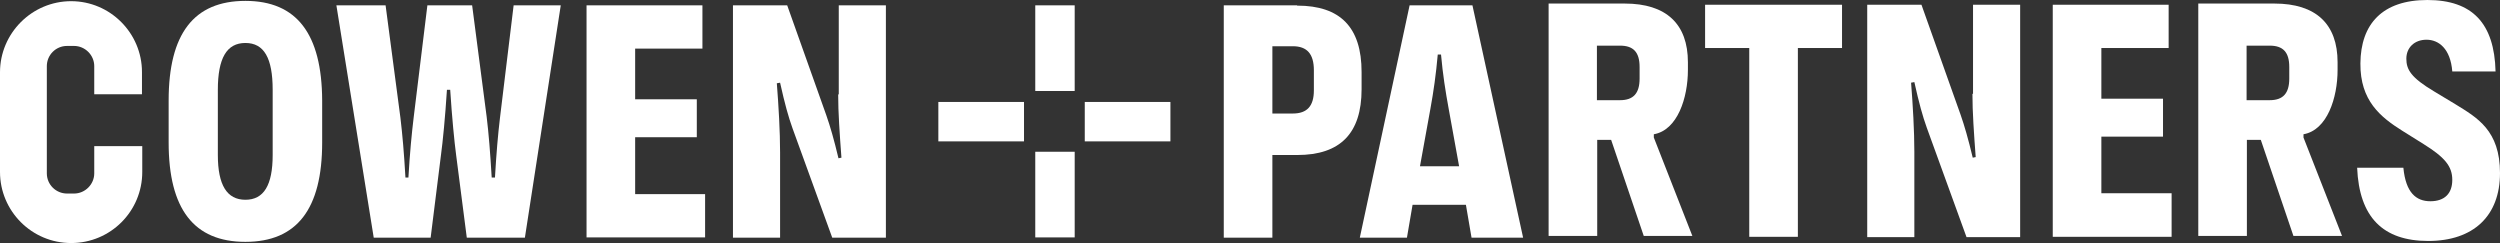
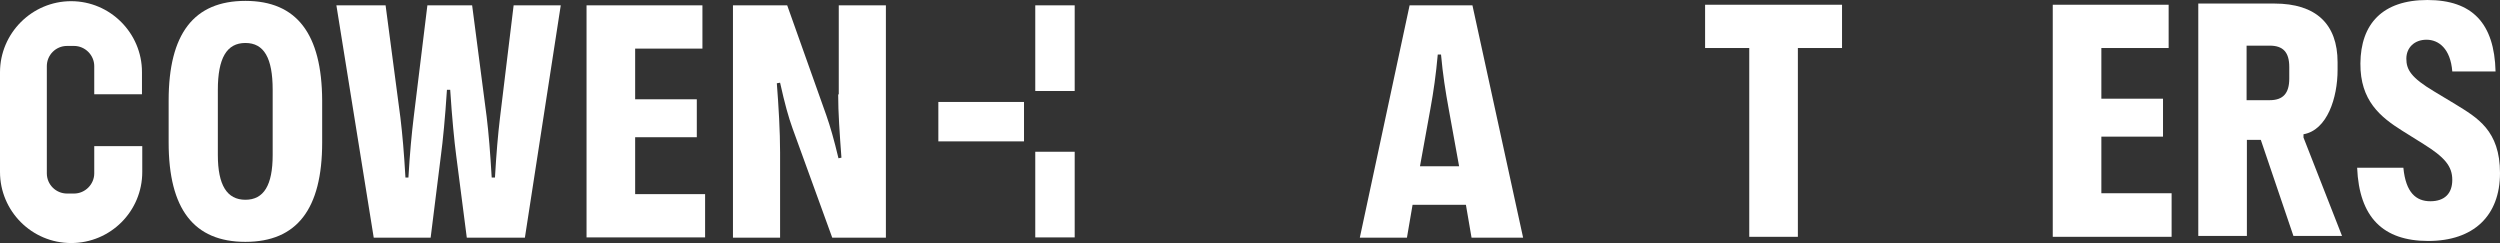
<svg xmlns="http://www.w3.org/2000/svg" id="Layer_1" viewBox="0 0 843.5 82">
  <rect x="0" y="0" width="843.5" height="82" fill="#333333" stroke="none" />
  <g id="Layer_1-2">
    <path d="M282.8,31.8c0,6.3.5,13.3,1.1,21.4l-1,.2c-1.5-6.3-2.8-10.8-4.1-14.5l-13.2-37.1h-18.3v78.4h15.9v-28.8c0-7.1-.5-15.6-1.1-23.3l1.1-.2c1.6,7.2,2.8,11.5,4.2,15.4l13.4,36.9h18.1V1.8h-15.9v30.1l-.2-.1Z" fill="#fff" />
    <path d="M92,52.3c0,10.2-3,15.1-9.2,15.1s-9.3-4.9-9.3-15.1v-22c0-10.7,3-15.8,9.3-15.8s9.2,5.1,9.2,15.8c0,0,0,22,0,22ZM82.8.3c-17.4,0-25.9,11.1-25.9,33.6v14.2c0,22.4,8.5,33.5,25.9,33.5s25.9-11.1,25.9-33.5v-14.2c-.1-22.5-8.6-33.6-25.9-33.6" fill="#fff" />
    <path d="M47.9,31.8v-7.5C47.9,11.2,37.2.4,24,.4S0,11.2,0,24.4v33.6c0,13.2,10.7,24,24,24s24-10.7,24-24v-8.7h-16.2v9.2c0,3.7-3.1,6.8-6.8,6.8h-2.4c-3.7,0-6.8-3-6.8-6.8V22.3c0-3.7,3-6.8,6.8-6.8h2.4c3.7,0,6.8,3.1,6.8,6.8v9.5h16.2-.1Z" fill="#fff" />
    <path d="M168.7,39.7c-.7,5.9-1.2,11.7-1.7,20.2h-1.1c-.5-8.5-1-14.7-1.7-20.5l-4.9-37.6h-15.1l-4.6,37.6c-.7,5.8-1.3,12-1.8,20.5h-1c-.5-8.6-1-14.3-1.7-20.2l-5-37.9h-16.6l12.6,78.4h19.2l3.5-28c.6-4.4,1.4-12.5,2-21.9h1.1c.6,9.3,1.4,17.5,2,22l3.6,27.9h19.6L189.2,1.8h-15.9s-4.6,37.9-4.6,37.9Z" fill="#fff" />
    <polygon points="197.9 1.8 197.9 80.1 237.9 80.1 237.9 65.5 214.3 65.5 214.3 46.3 235.1 46.3 235.1 33.5 214.3 33.5 214.3 16.4 237 16.4 237 1.8 197.9 1.8" fill="#fff" />
-     <path d="M443.3,30.5c0,5.3-2.3,7.8-7.1,7.8h-6.9V15.6h6.9c4.8,0,7.1,2.6,7.1,8.1,0,0,0,6.8,0,6.8ZM437.6,1.8h-24.7v78.4h16.4v-27.9h8.4c14.5,0,21.7-7.3,21.7-22.2v-5.8c0-15.1-7.2-22.4-21.7-22.4" fill="#fff" />
    <polygon points="692.6 1.6 692.6 79.9 732.7 79.9 732.7 65.2 709 65.2 709 46.1 729.8 46.1 729.8 33.3 709 33.3 709 16.2 731.7 16.2 731.7 1.6 692.6 1.6" fill="#fff" />
    <path d="M772.4,26.5c0,5-2.1,7.3-6.6,7.3h-7.8V15.4h7.8c4.5,0,6.6,2.2,6.6,7.2v3.9ZM777.2,45.3c8-1.4,11.5-12.3,11.5-21.7v-2.6c0-12.9-7.3-19.8-21.3-19.8h-25.7v78.4h16.4v-32.4h4.7l11,32.4h16.4l-13-33.2v-1.1h0Z" fill="#fff" />
    <path d="M479.1,56.1l3.5-19.3c1.1-6,1.9-11.7,2.5-18.4h1.1c.6,6.7,1.5,12.4,2.6,18.4l3.5,19.3h-13.2ZM475.6,1.8l-16.8,78.4h15.9l1.9-11.1h18l1.9,11.1h17.4L496.8,1.8h-21.2Z" fill="#fff" />
    <path d="M828.5,35.2l-7.3-4.4c-7.7-4.6-9.3-7.3-9.3-11s2.7-6.4,6.8-6.4,8.1,3,8.7,10.7h14.6c-.4-16.2-7.8-24.1-23-24.1s-22.5,8.1-22.6,21.4c-.1,12.6,6.8,18.1,14.1,22.7l7.2,4.5c7.2,4.5,9.7,7.5,9.7,12.1s-2.6,7.2-7.4,7.2-8.3-2.9-9.1-11.3h-15.6c.7,16.7,8.7,24.7,24,24.7s24.2-8.5,24.2-22.9-7.7-18.7-15-23.2" fill="#fff" />
-     <path d="M553.2,26.5c0,5-2.1,7.3-6.6,7.3h-7.8V15.4h7.8c4.5,0,6.6,2.2,6.6,7.2v3.9ZM558,45.3c8-1.4,11.5-12.3,11.5-21.7v-2.6c0-12.9-7.3-19.8-21.3-19.8h-25.7v78.4h16.4v-32.4h4.7l11,32.4h16.4l-13-33.2v-1.1h0Z" fill="#fff" />
-     <path d="M665.5,31.6c0,6.3.5,13.3,1.1,21.4l-1,.2c-1.5-6.3-2.8-10.8-4.1-14.5l-13.2-37.1h-18.3v78.4h15.9v-28.8c0-7.1-.5-15.6-1.1-23.3l1.1-.2c1.6,7.2,2.8,11.5,4.2,15.4l13.4,36.9h18.1V1.6h-15.9v30.1l-.2-.1Z" fill="#fff" />
    <polygon points="575.3 1.6 575.3 16.2 590.2 16.2 590.2 79.9 606.6 79.9 606.6 16.2 621.5 16.2 621.5 1.6 575.3 1.6" fill="#fff" />
    <rect x="349.3" y="1.8" width="13.3" height="28.9" fill="#fff" />
    <rect x="316.6" y="34.4" width="28.9" height="13.3" fill="#fff" />
    <rect x="349.3" y="51.2" width="13.3" height="28.9" fill="#fff" />
-     <rect x="366" y="34.4" width="28.9" height="13.3" fill="#fff" />
  </g>
</svg>